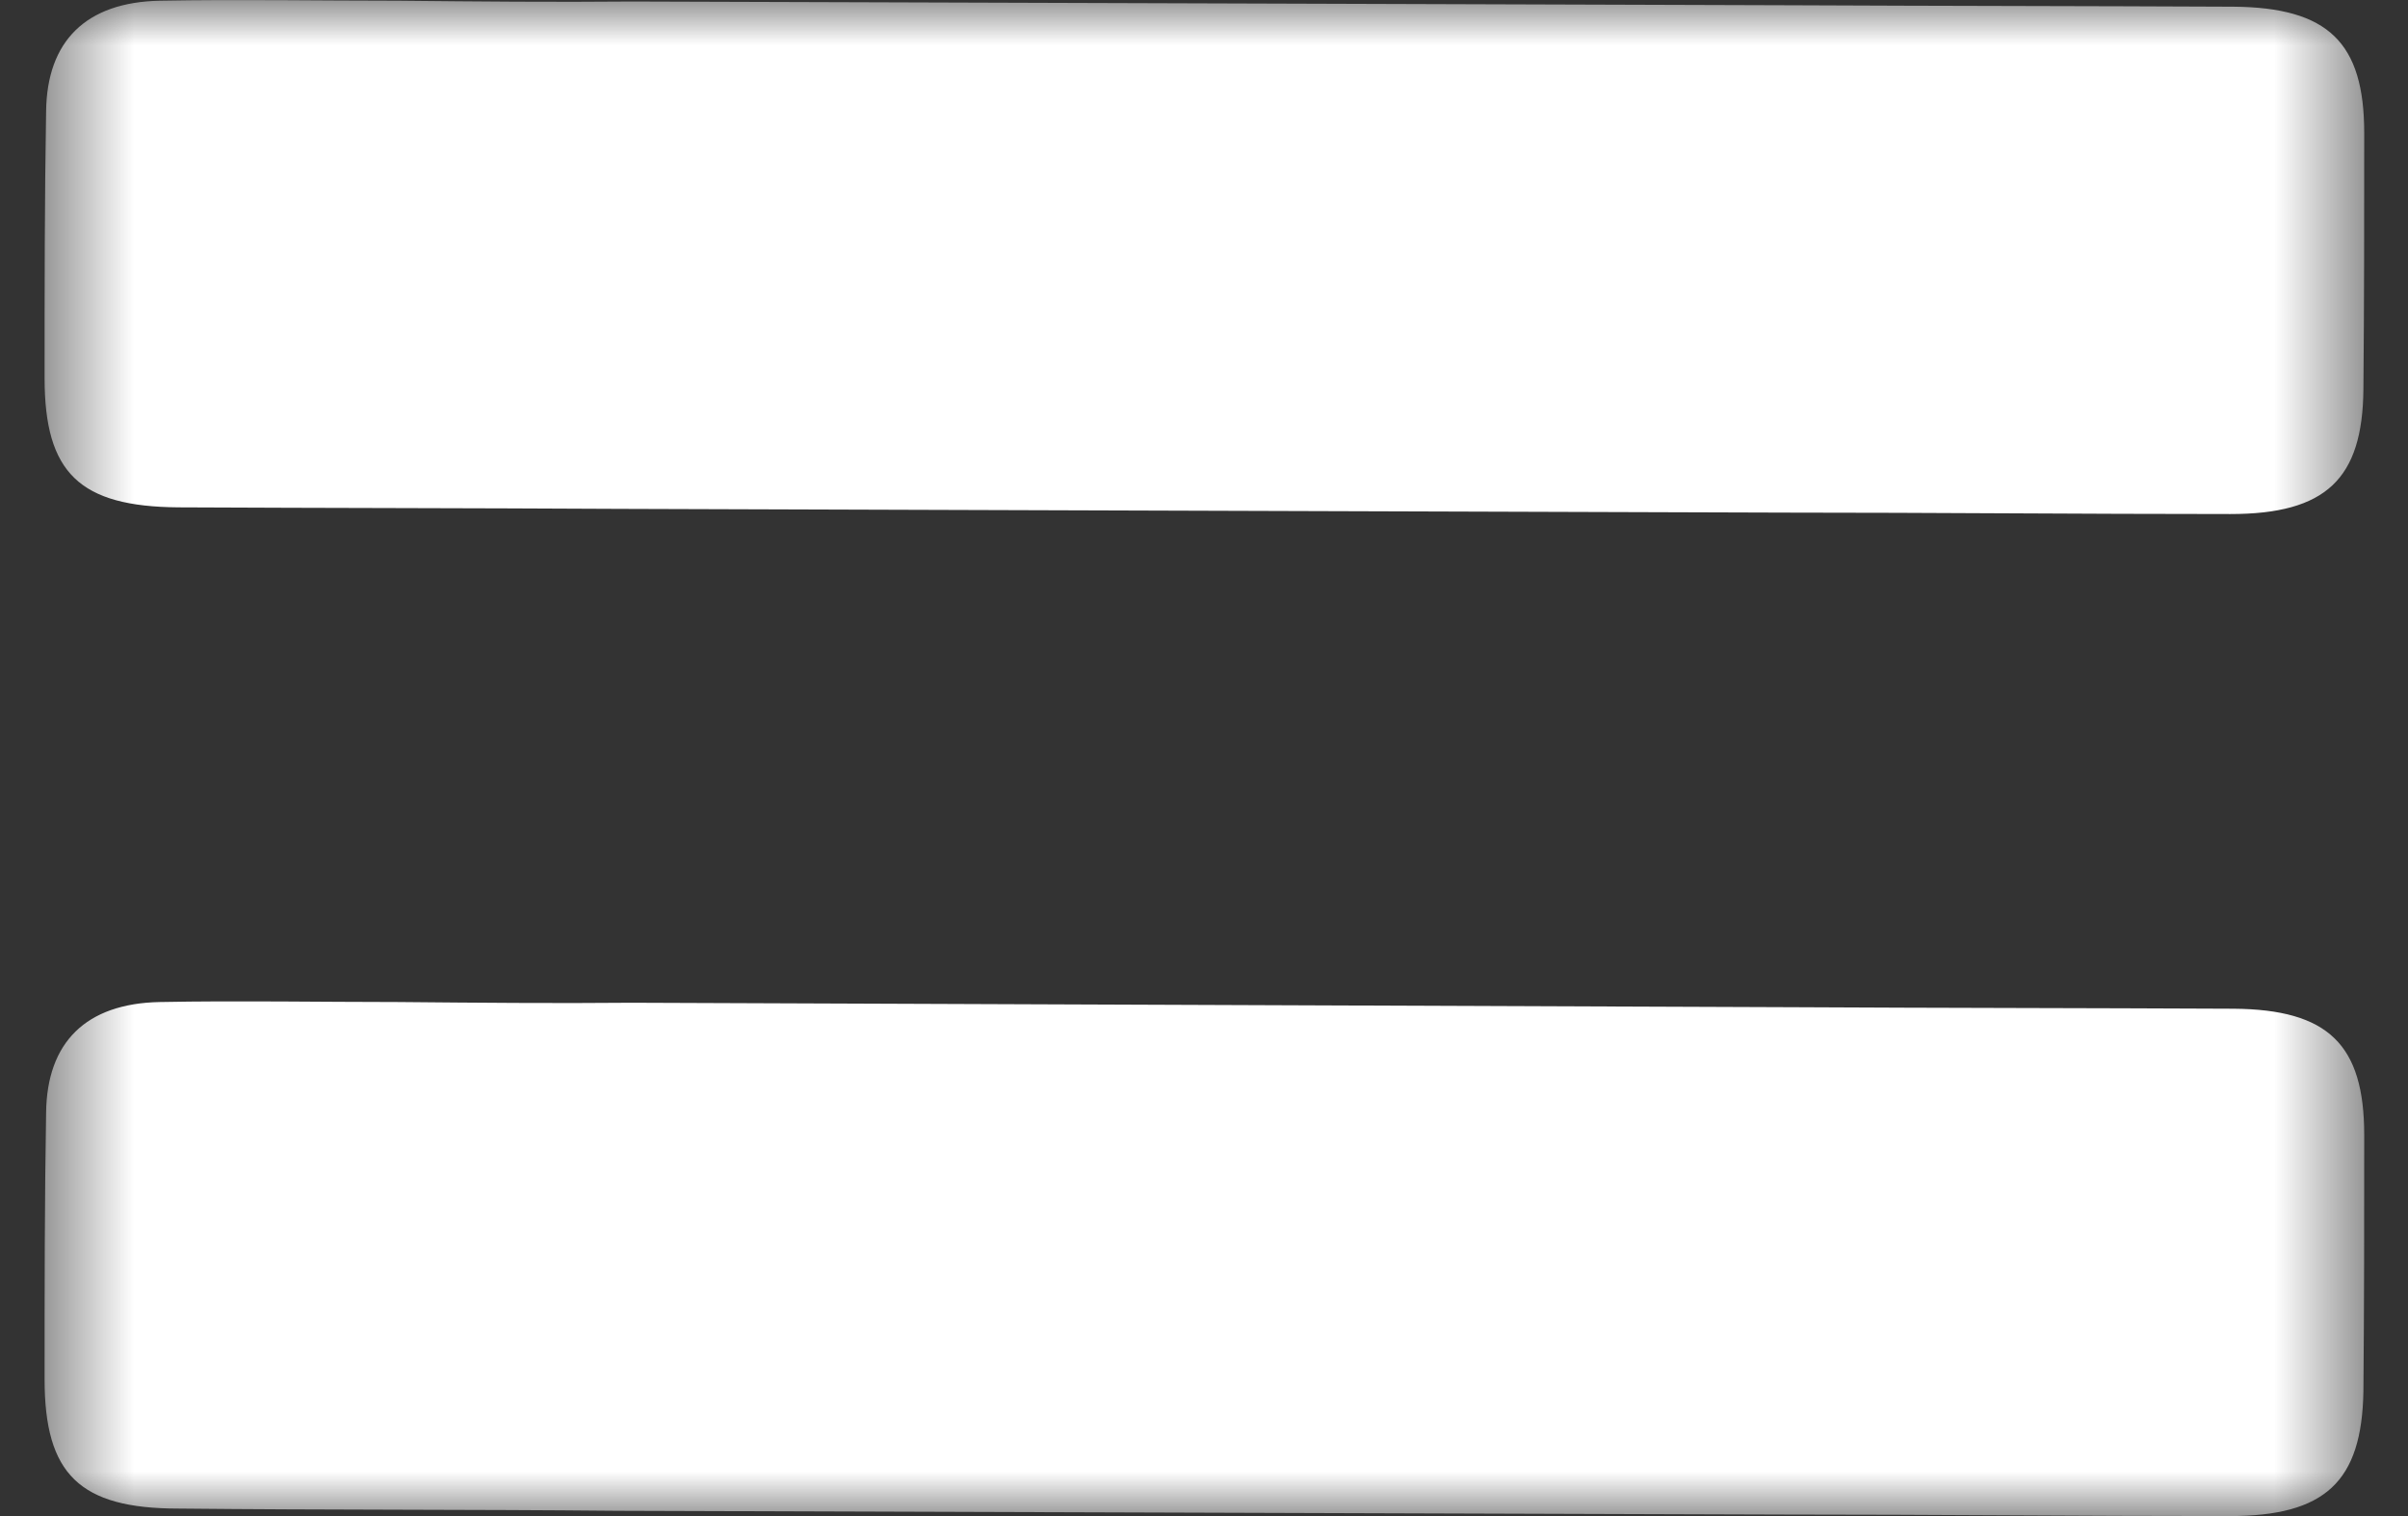
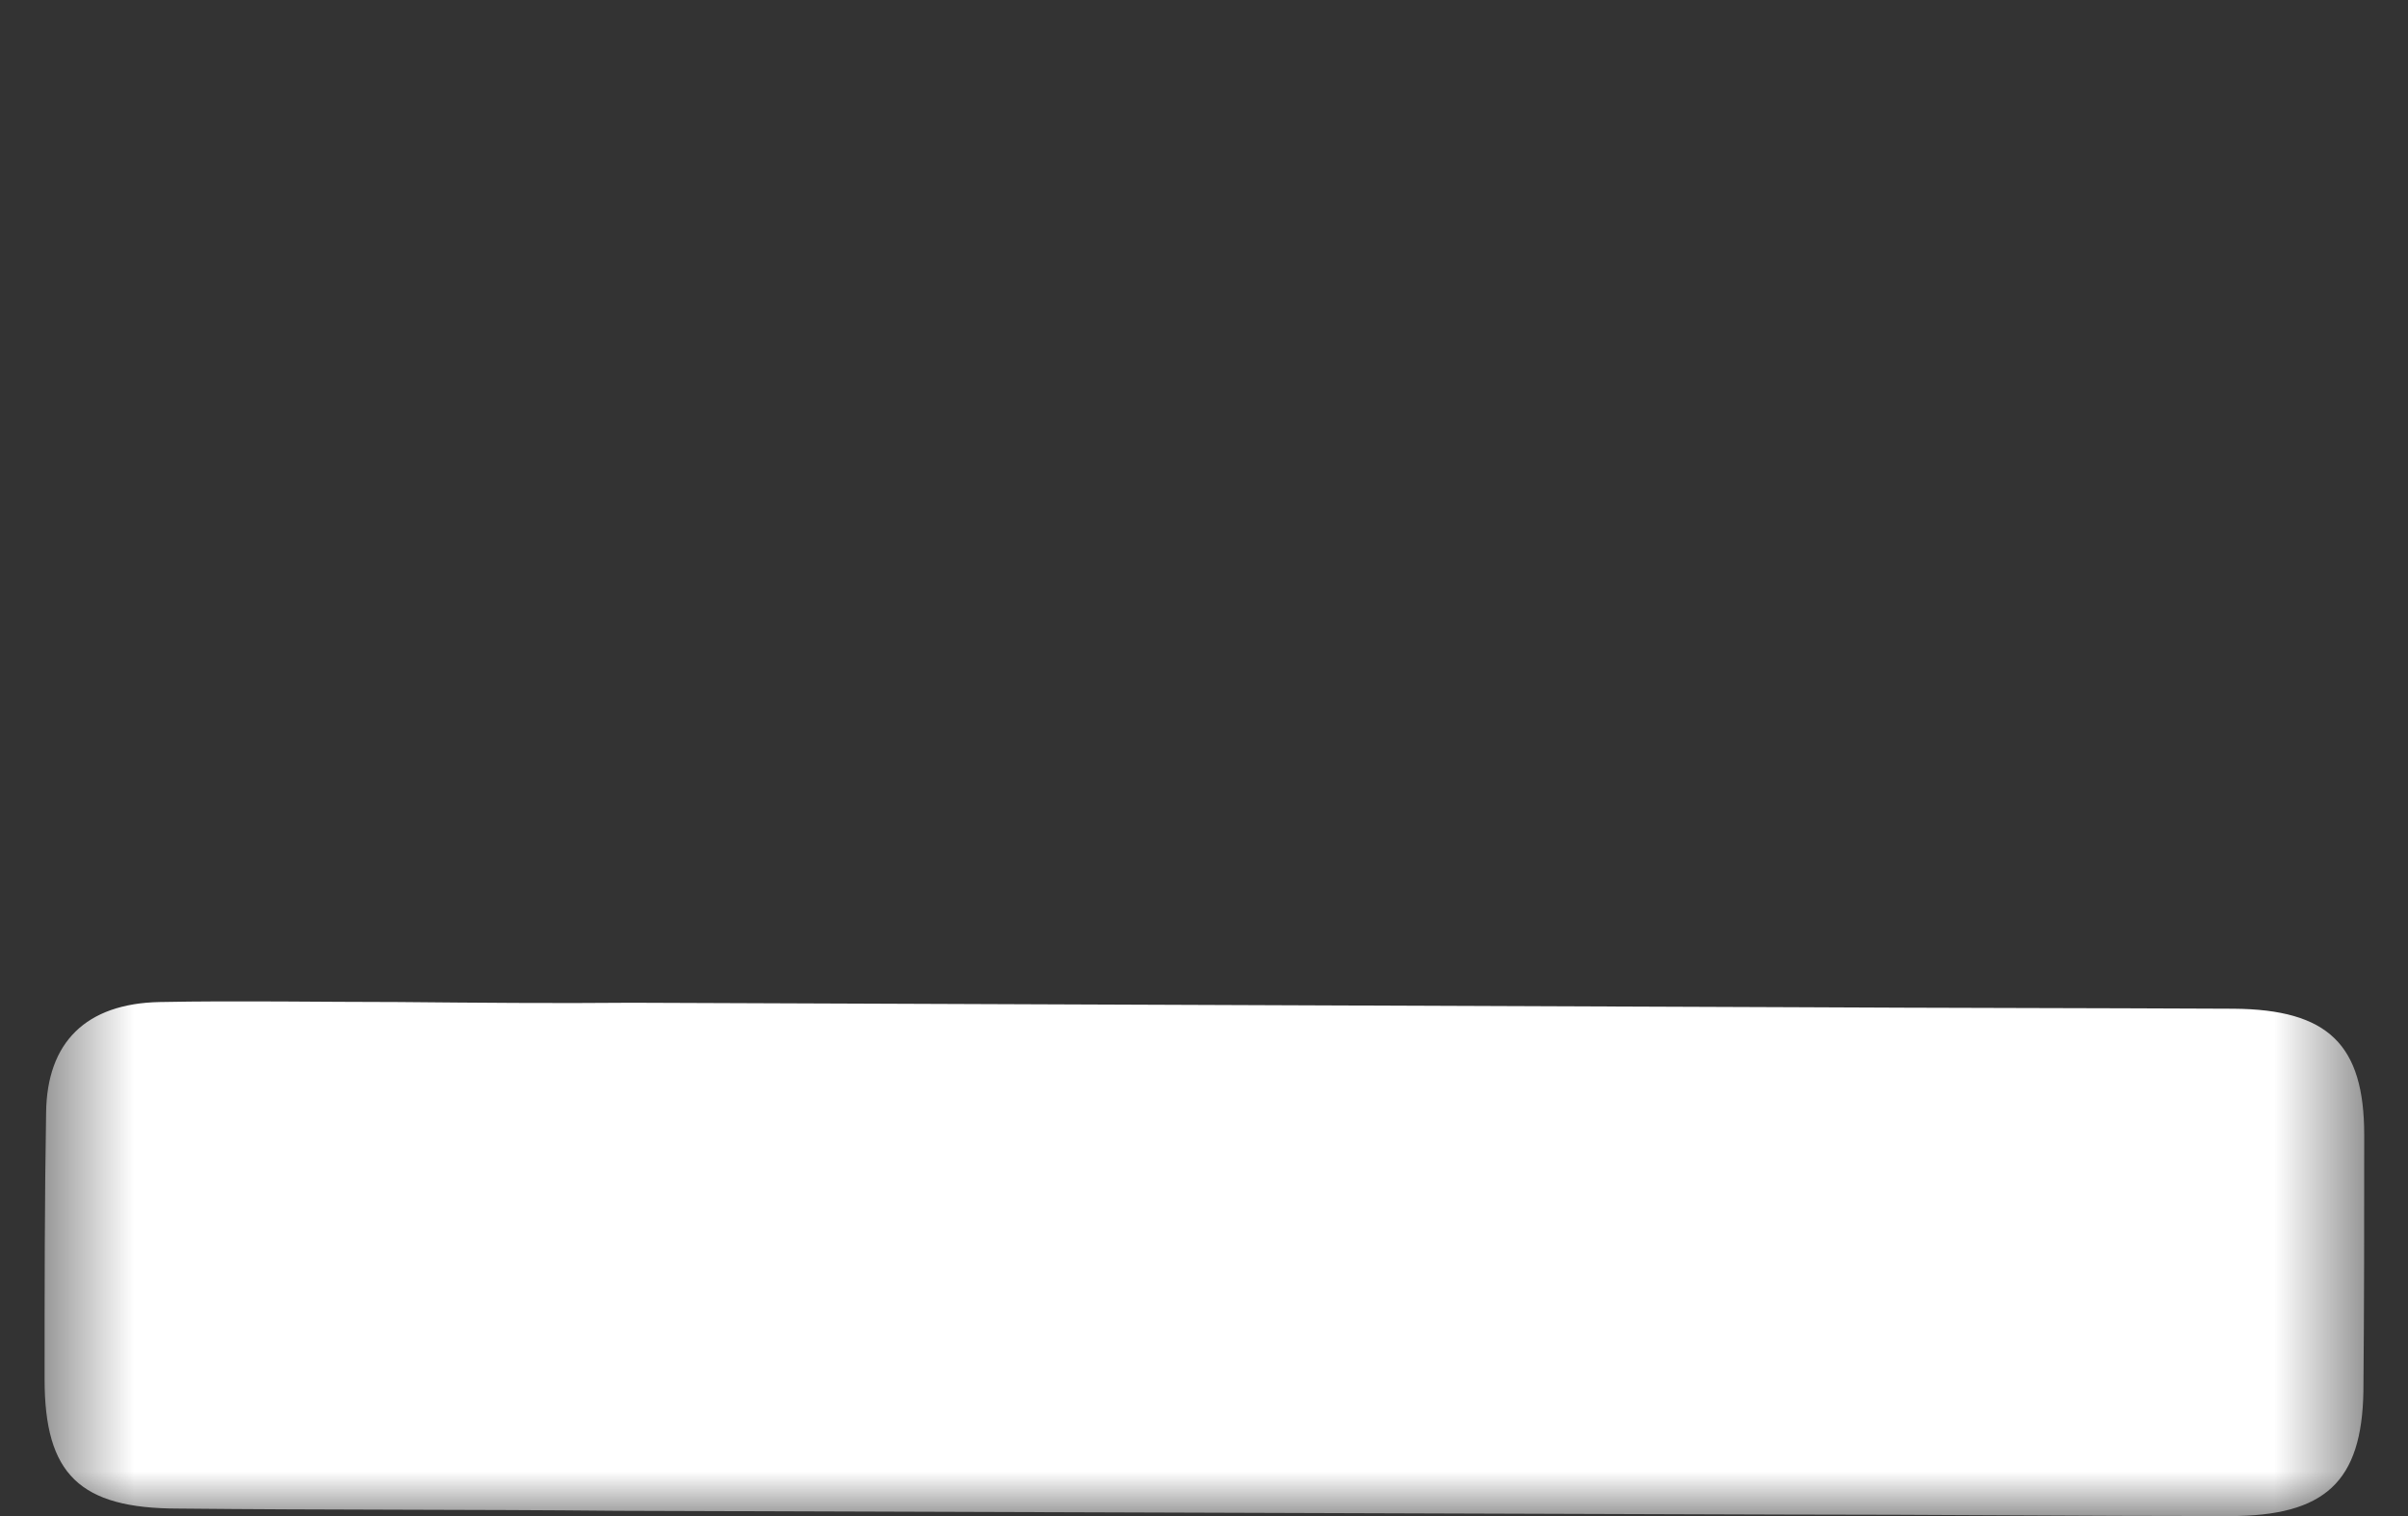
<svg xmlns="http://www.w3.org/2000/svg" width="27" height="17" viewBox="0 0 27 17" fill="none">
  <rect x="0" y="0" width="27" height="17" fill="#333333" stroke="none" />
  <mask id="mask0_312_228" style="mask-type:luminance" maskUnits="userSpaceOnUse" x="0" y="0" width="27" height="17">
-     <path d="M0.5 0L0.5 17L26.5 17L26.5 -1.1365e-06L0.5 0Z" fill="white" />
-   </mask>
+     </mask>
  <g mask="url(#mask0_312_228)">
    <path d="M20.111 0.059C21.752 0.067 23.393 0.067 25.043 0.075C26.107 0.084 26.509 0.478 26.509 1.491C26.509 2.447 26.509 3.41 26.5 4.365C26.491 5.371 26.081 5.764 25.008 5.764C23.34 5.764 21.682 5.748 20.015 5.748L6.932 5.706C5.292 5.697 3.642 5.697 2.001 5.689C0.893 5.681 0.5 5.304 0.5 4.24C0.5 3.242 0.5 2.245 0.517 1.248C0.526 0.461 0.963 0.025 1.792 0.008C2.682 -0.008 3.581 0.008 4.471 0.008C5.344 0.017 6.217 0.025 7.089 0.017L20.111 0.059Z" fill="white" />
  </g>
  <mask id="mask1_312_228" style="mask-type:luminance" maskUnits="userSpaceOnUse" x="0" y="0" width="27" height="17">
    <path d="M0.5 0L0.5 17L26.5 17L26.5 -1.1365e-06L0.5 0Z" fill="white" />
  </mask>
  <g mask="url(#mask1_312_228)">
    <path d="M20.111 11.294C21.752 11.303 23.393 11.303 25.043 11.311C26.107 11.319 26.509 11.713 26.509 12.727C26.509 13.682 26.509 14.646 26.5 15.601C26.483 16.615 26.072 17 24.999 17C23.332 17 21.674 16.983 20.006 16.983L6.924 16.941C5.283 16.925 3.642 16.933 2.001 16.916C0.893 16.916 0.5 16.531 0.5 15.467C0.5 14.47 0.5 13.473 0.517 12.476C0.526 11.688 0.963 11.252 1.792 11.236C2.682 11.219 3.581 11.236 4.471 11.236C5.344 11.244 6.217 11.252 7.089 11.244L20.111 11.294Z" fill="white" />
  </g>
</svg>